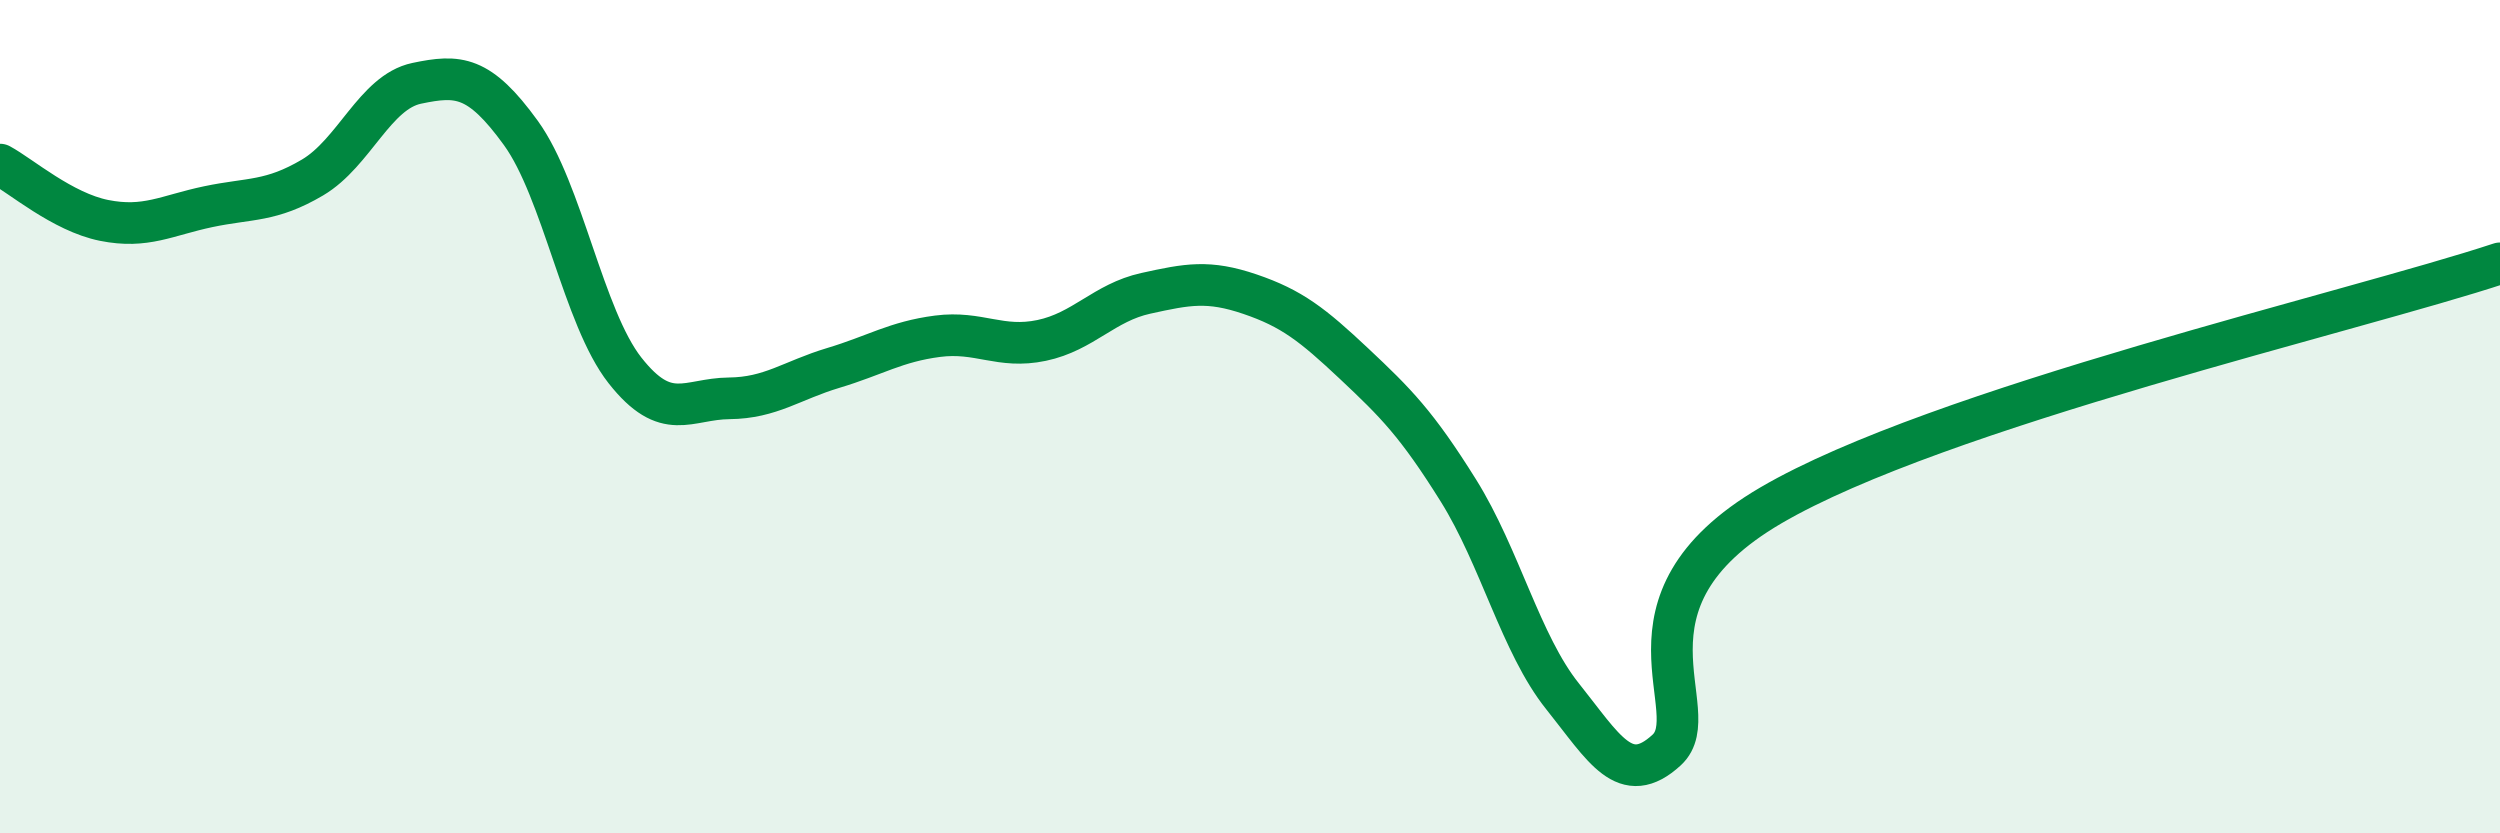
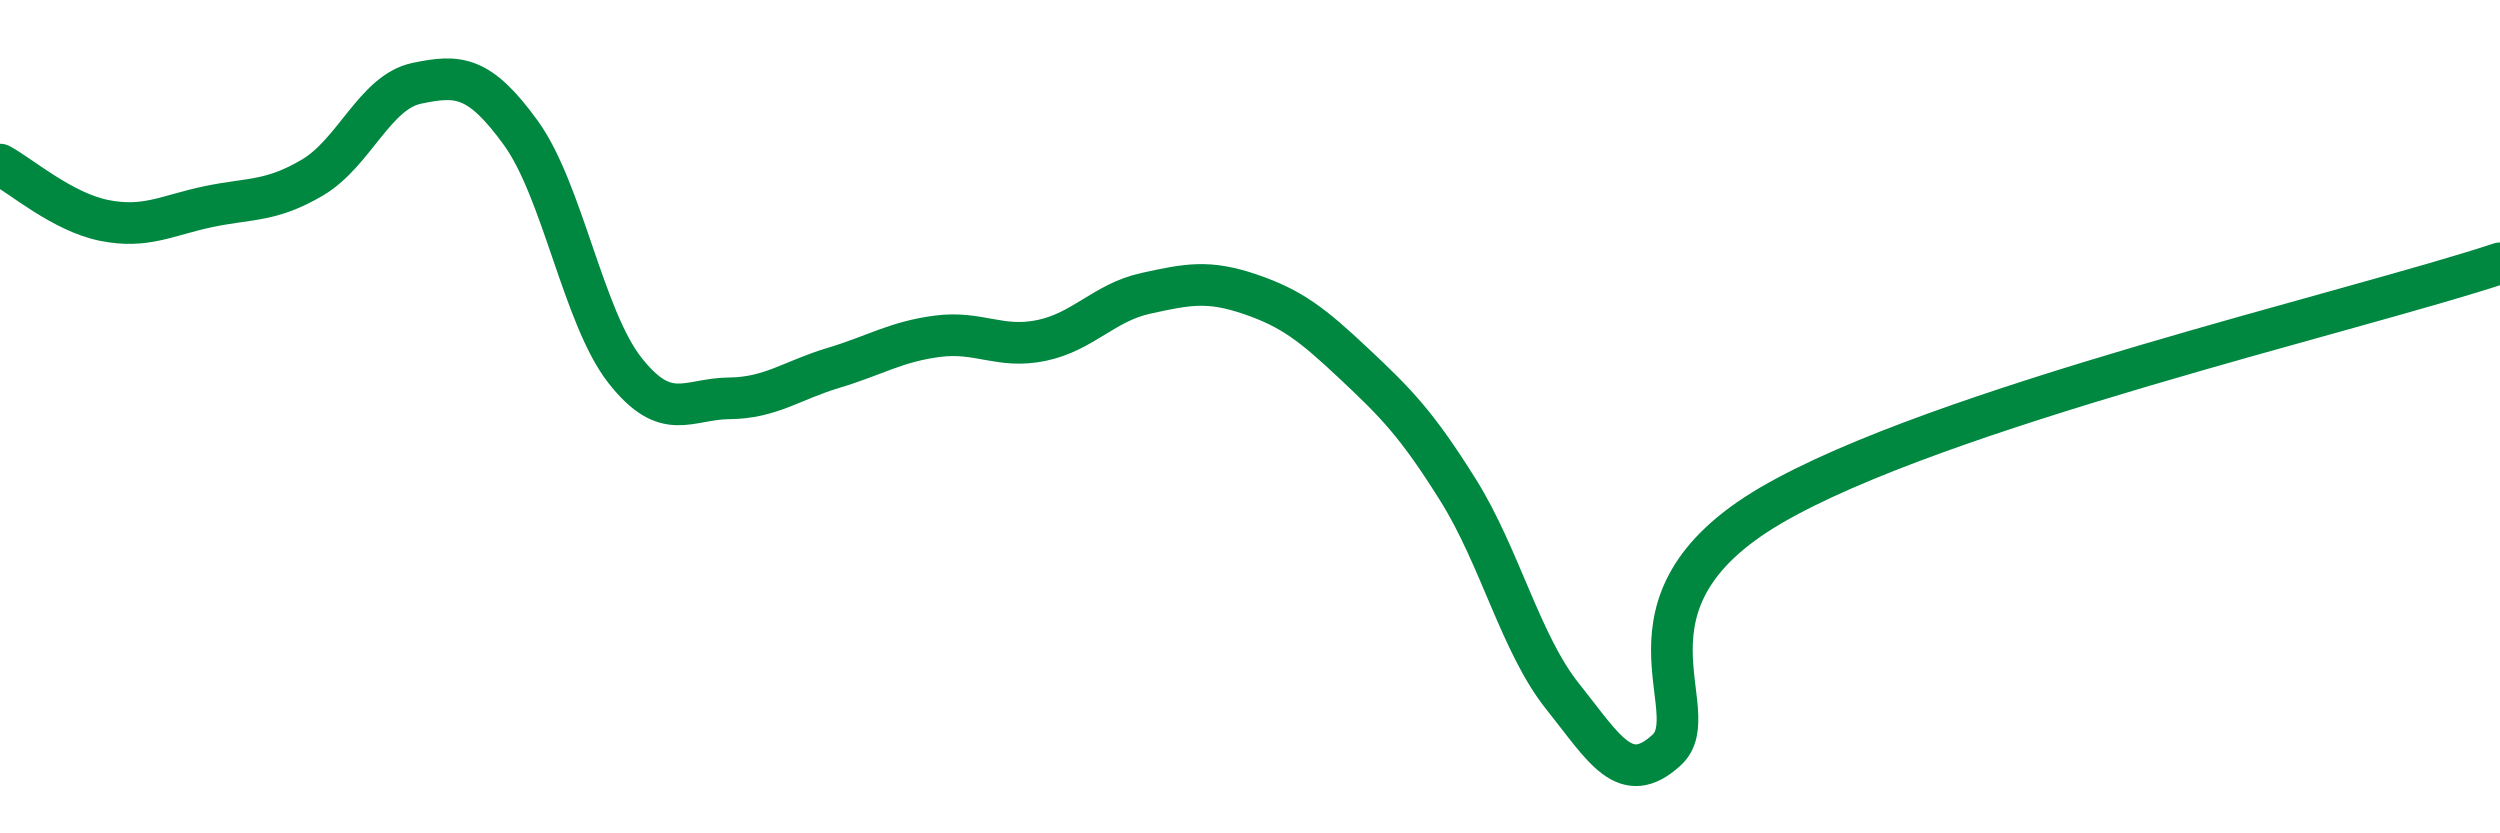
<svg xmlns="http://www.w3.org/2000/svg" width="60" height="20" viewBox="0 0 60 20">
-   <path d="M 0,3.95 C 0.5,4.22 1.5,5.09 2.5,5.29 C 3.5,5.49 4,5.17 5,4.96 C 6,4.75 6.5,4.85 7.5,4.26 C 8.5,3.67 9,2.21 10,2 C 11,1.79 11.5,1.81 12.5,3.19 C 13.5,4.57 14,7.62 15,8.89 C 16,10.16 16.5,9.57 17.5,9.56 C 18.5,9.55 19,9.13 20,8.83 C 21,8.53 21.5,8.2 22.5,8.07 C 23.5,7.94 24,8.38 25,8.17 C 26,7.96 26.5,7.26 27.5,7.04 C 28.5,6.82 29,6.72 30,7.06 C 31,7.4 31.5,7.79 32.5,8.73 C 33.5,9.67 34,10.17 35,11.77 C 36,13.37 36.5,15.46 37.5,16.71 C 38.5,17.96 39,18.92 40,18 C 41,17.08 38.5,14.47 42.5,12.13 C 46.5,9.79 56.5,7.48 60,6.32L60 20L0 20Z" fill="#008740" opacity="0.1" stroke-linecap="round" stroke-linejoin="round" />
  <path d="M 0,3.95 C 0.5,4.22 1.5,5.09 2.5,5.29 C 3.5,5.49 4,5.17 5,4.96 C 6,4.75 6.5,4.85 7.5,4.26 C 8.5,3.67 9,2.21 10,2 C 11,1.79 11.5,1.81 12.5,3.19 C 13.5,4.57 14,7.62 15,8.89 C 16,10.16 16.5,9.57 17.5,9.56 C 18.5,9.55 19,9.13 20,8.83 C 21,8.53 21.5,8.2 22.5,8.07 C 23.5,7.94 24,8.38 25,8.17 C 26,7.96 26.5,7.26 27.5,7.04 C 28.5,6.82 29,6.72 30,7.06 C 31,7.4 31.5,7.79 32.5,8.73 C 33.5,9.67 34,10.17 35,11.77 C 36,13.37 36.5,15.46 37.5,16.71 C 38.5,17.96 39,18.92 40,18 C 41,17.08 38.5,14.47 42.5,12.13 C 46.5,9.79 56.5,7.48 60,6.32" stroke="#008740" stroke-width="1" fill="none" stroke-linecap="round" stroke-linejoin="round" />
</svg>